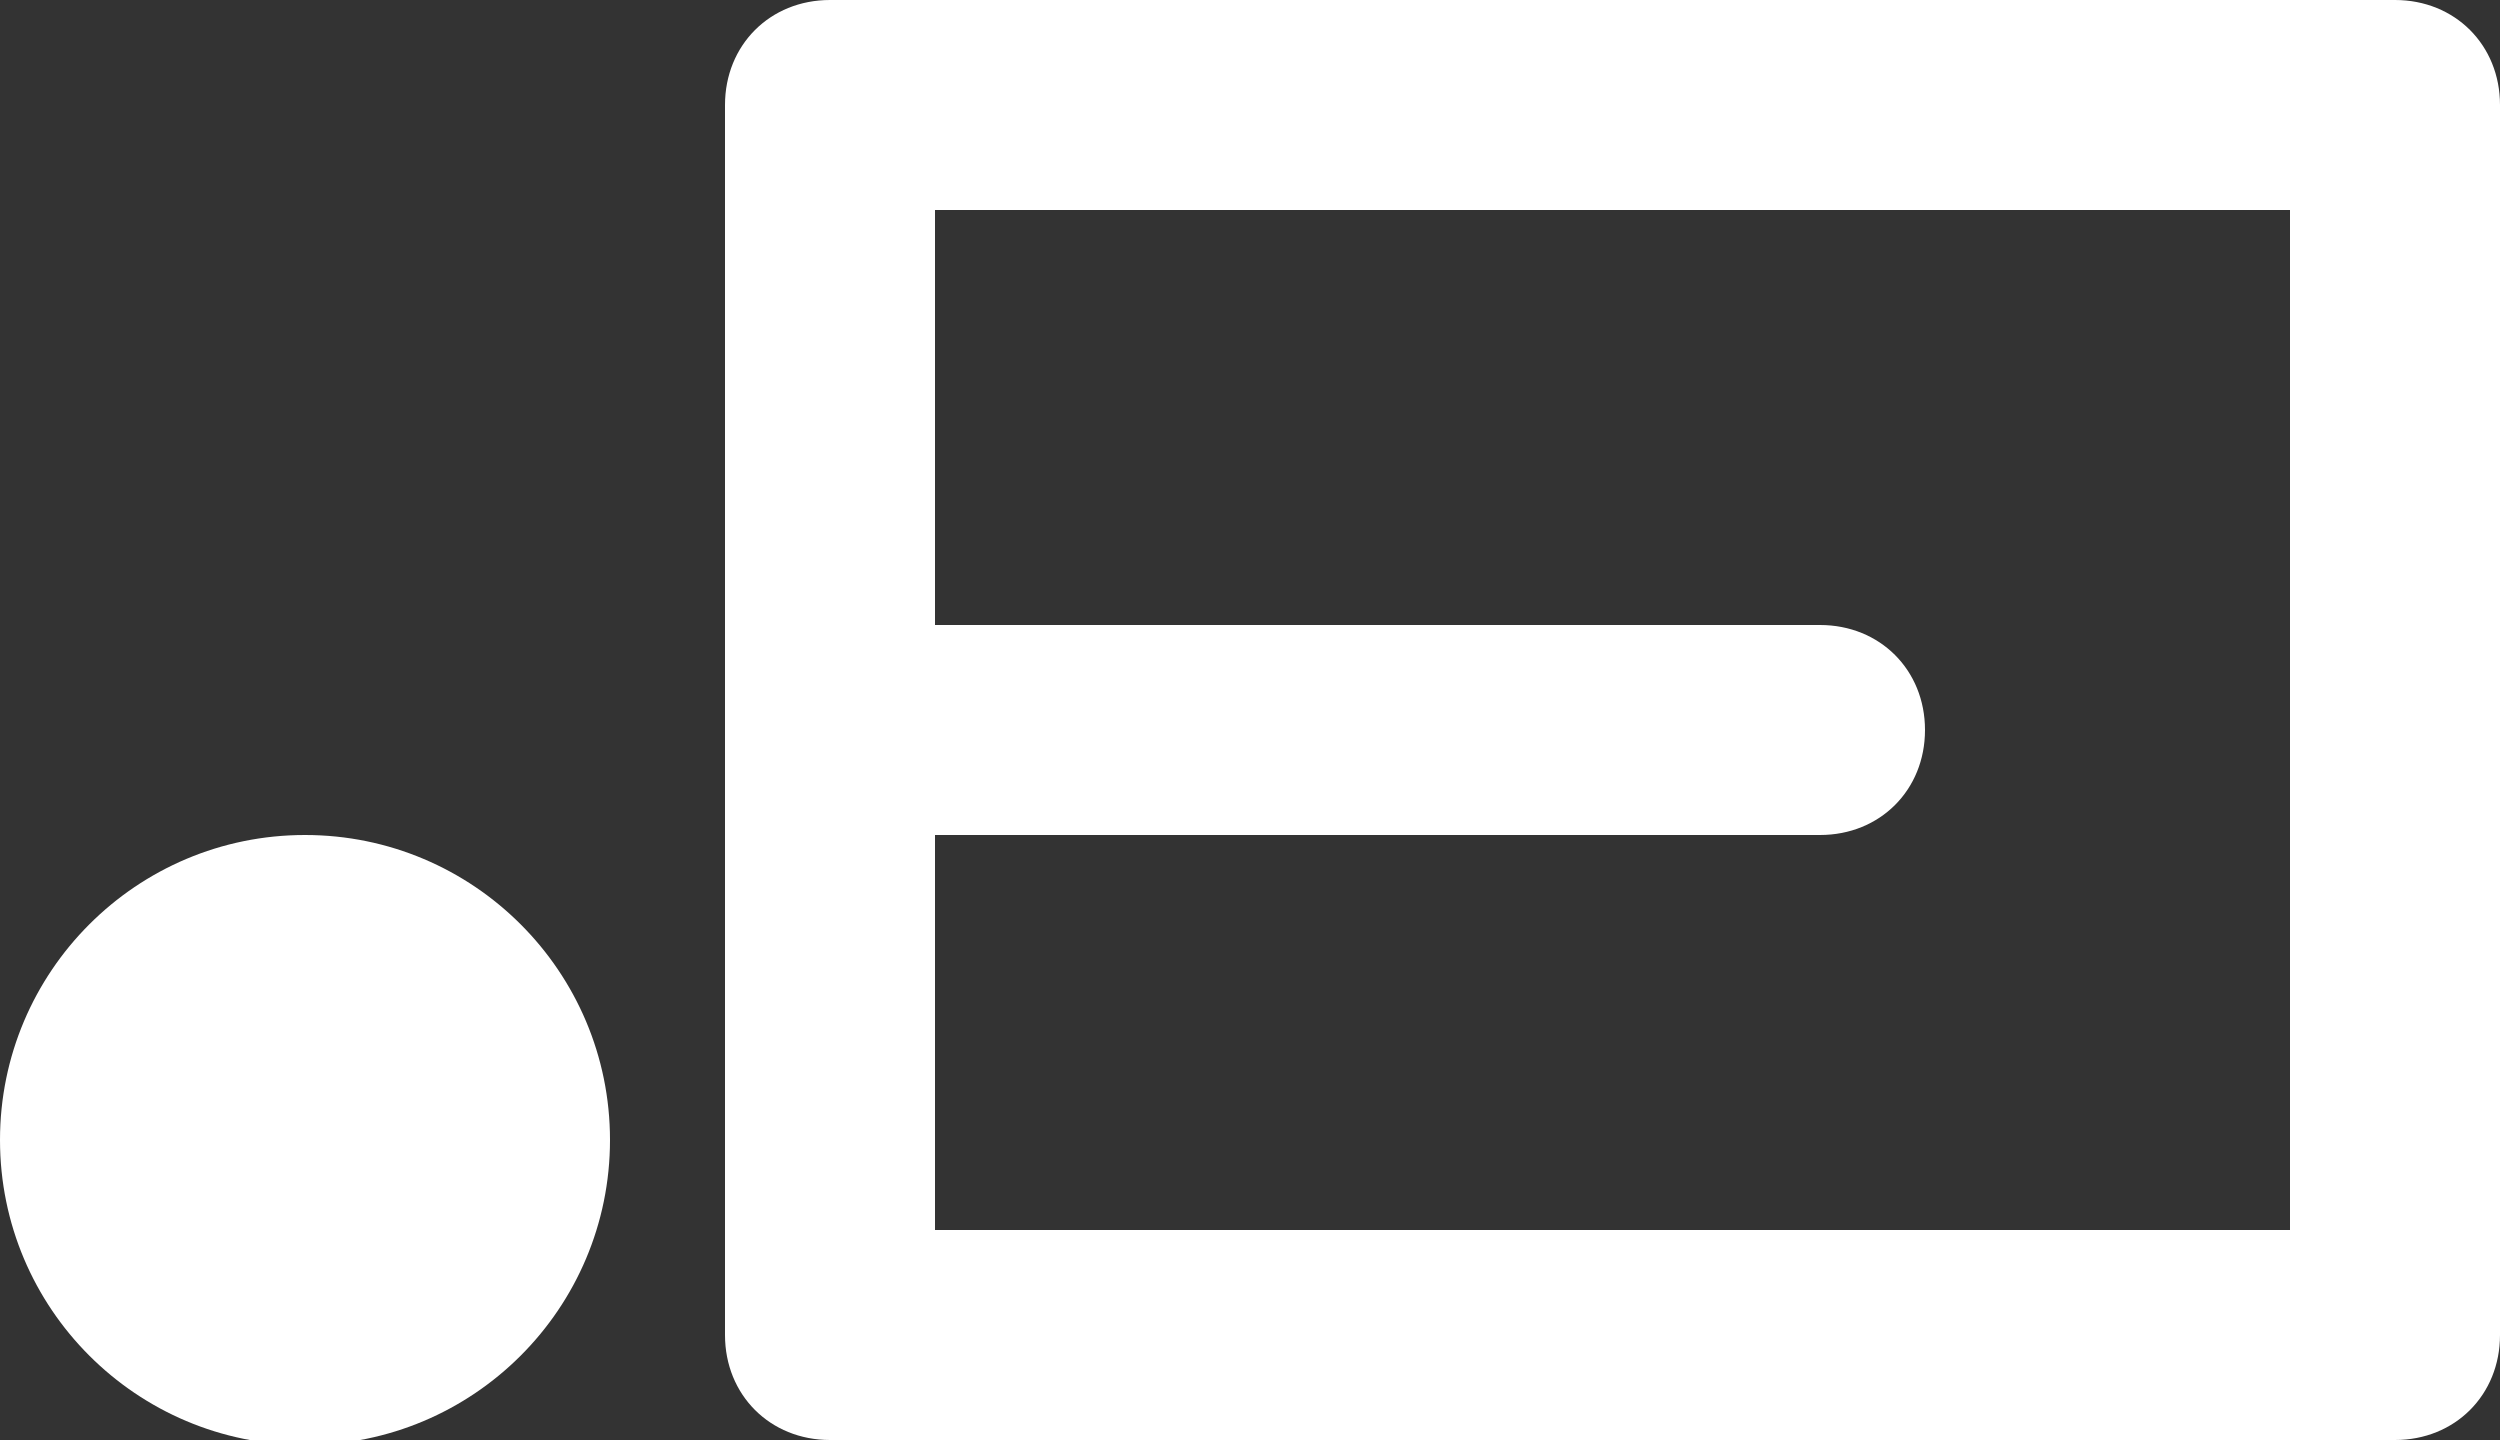
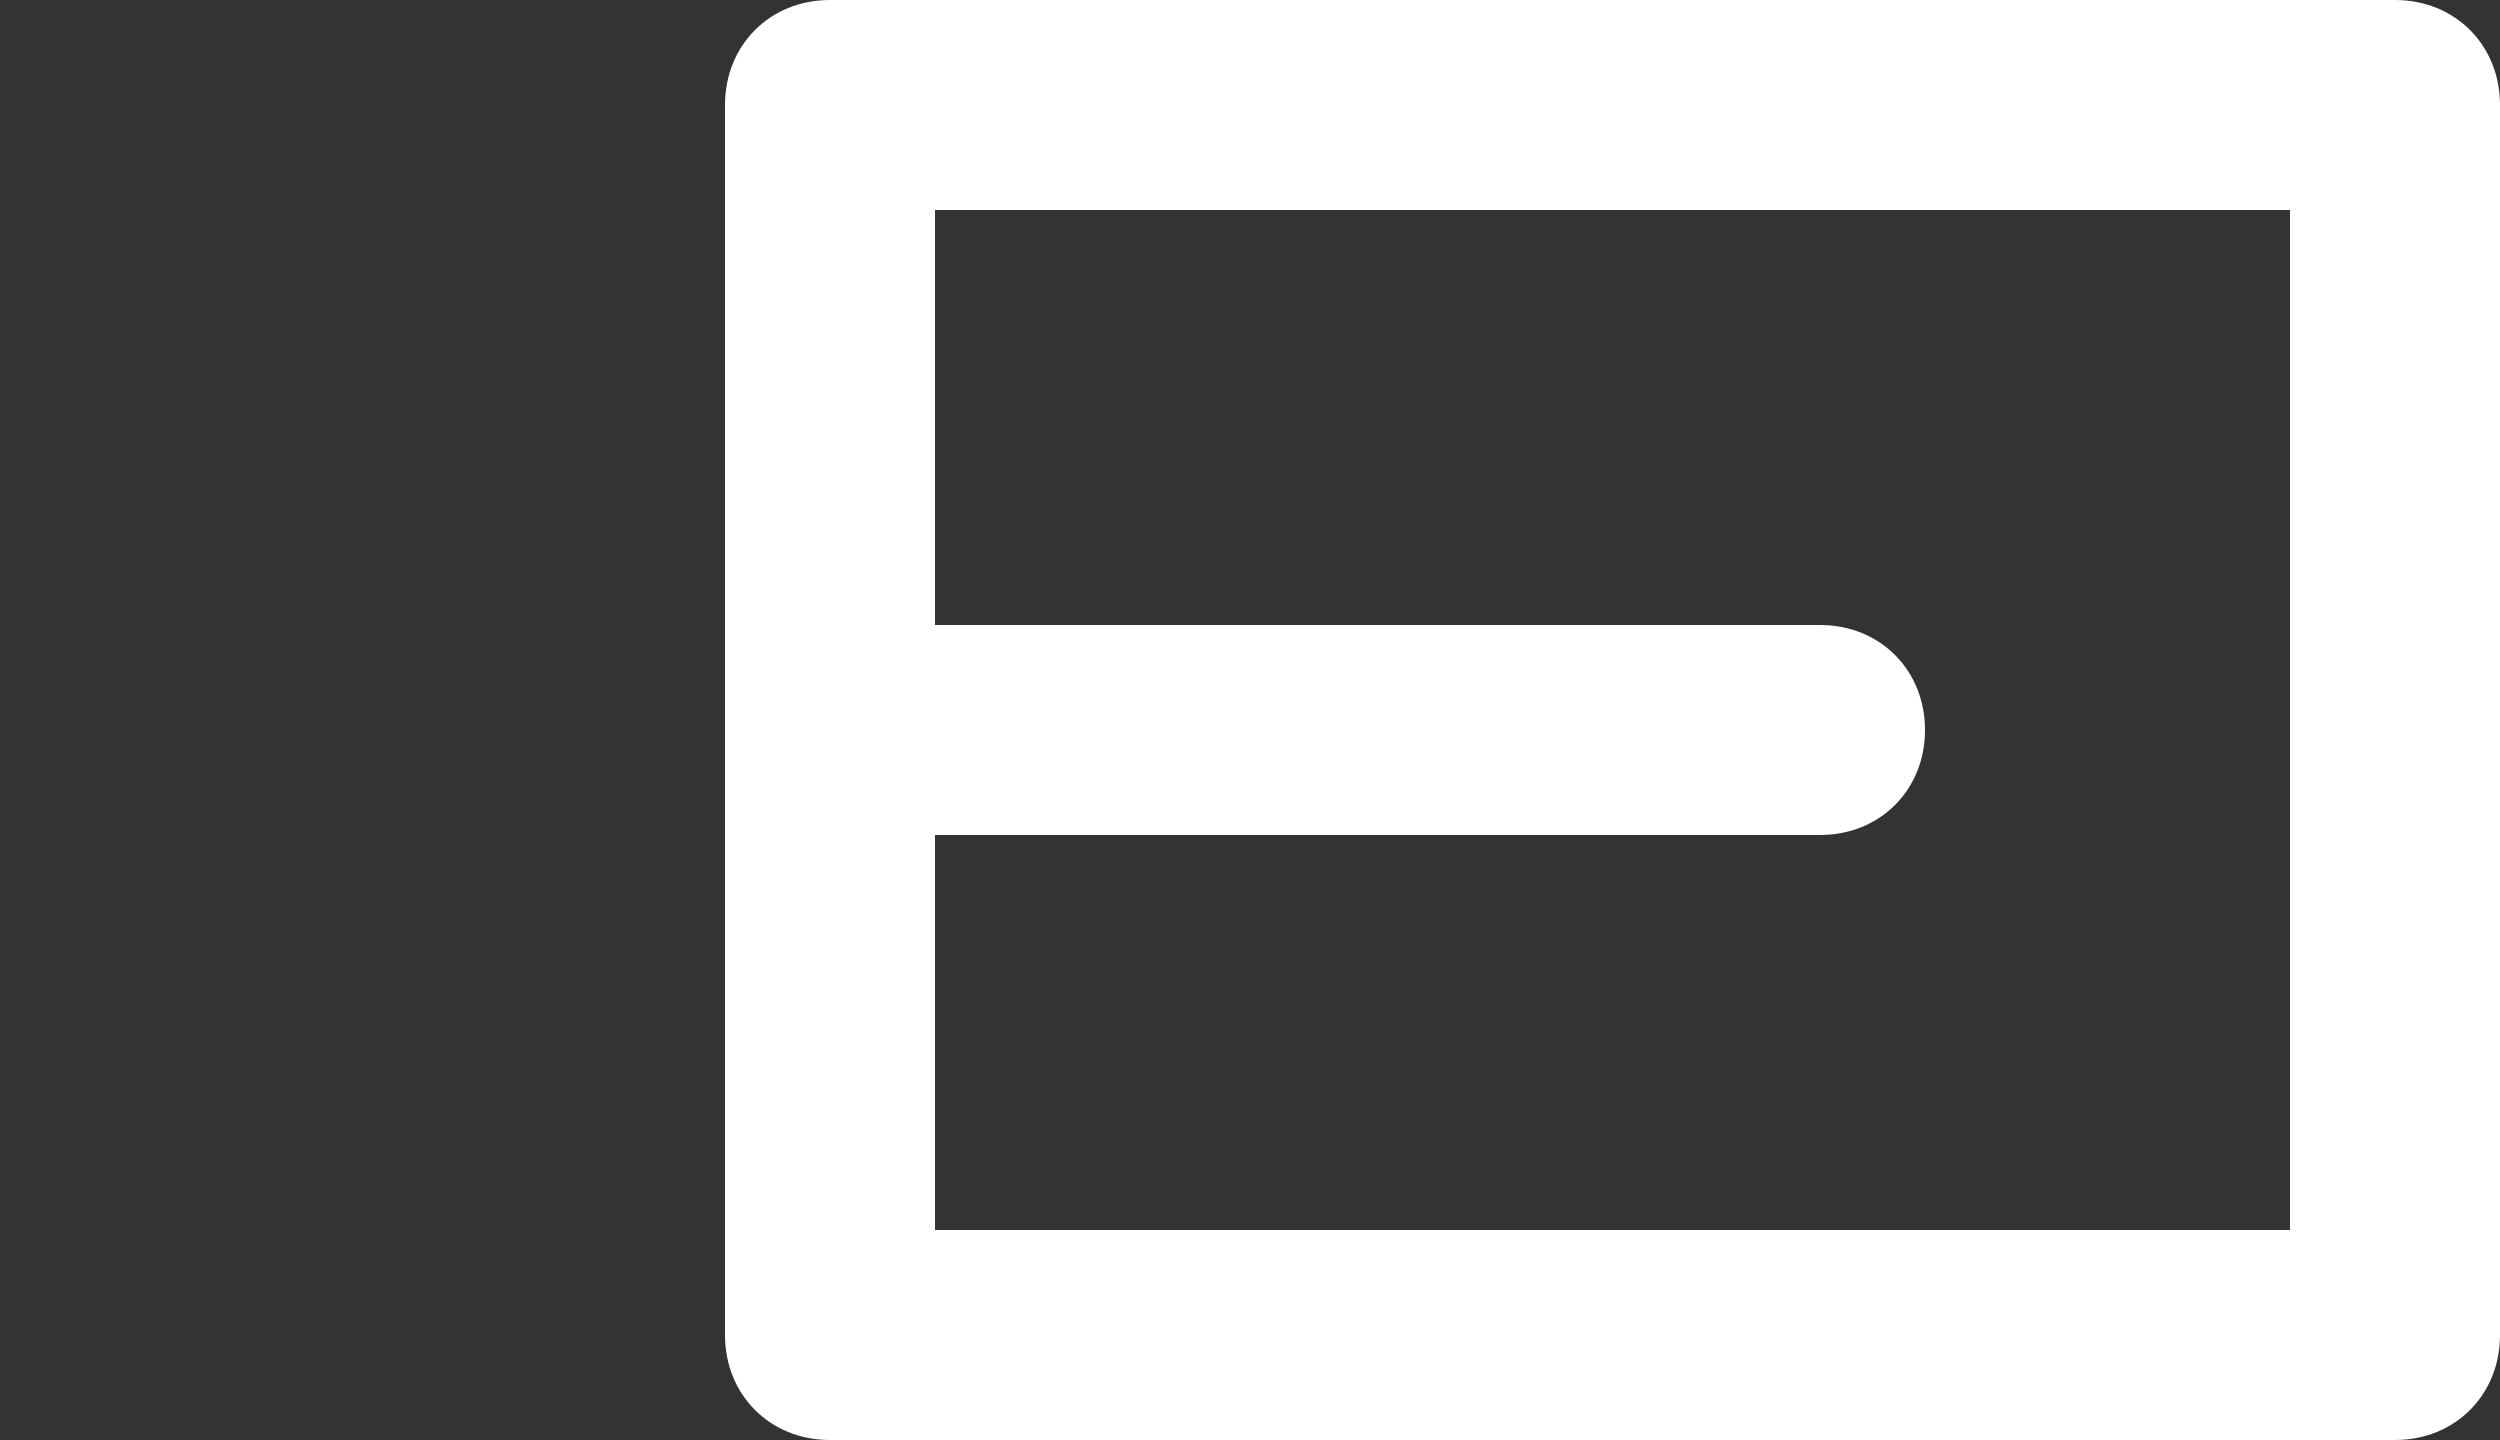
<svg xmlns="http://www.w3.org/2000/svg" version="1.1" id="Camada_1" x="0px" y="0px" viewBox="0 0 50 28.8" style="enable-background:new 0 0 50 28.8;" xml:space="preserve">
  <rect x="0" y="0" width="50" height="28.8" fill="#333333" stroke="none" />
  <style type="text/css">
	.st0{fill:#FFFFFF;}
</style>
  <g>
    <path class="st0" d="M47.9,0L47.9,0H16.6c-1.2,0-2.1,0.9-2.1,2.1v24.6c0,1.2,0.9,2.1,2.1,2.1h31.3h0c1.2,0,2.1-0.9,2.1-2.1V2.1   C50,0.9,49.1,0,47.9,0z M18.7,16.7h17.7c1.2,0,2.1-0.9,2.1-2.1s-0.9-2.1-2.1-2.1H18.7V4.2h27.1v20.4H18.7V16.7z" />
-     <circle class="st0" cx="6.1" cy="22.8" r="6.1" />
  </g>
</svg>